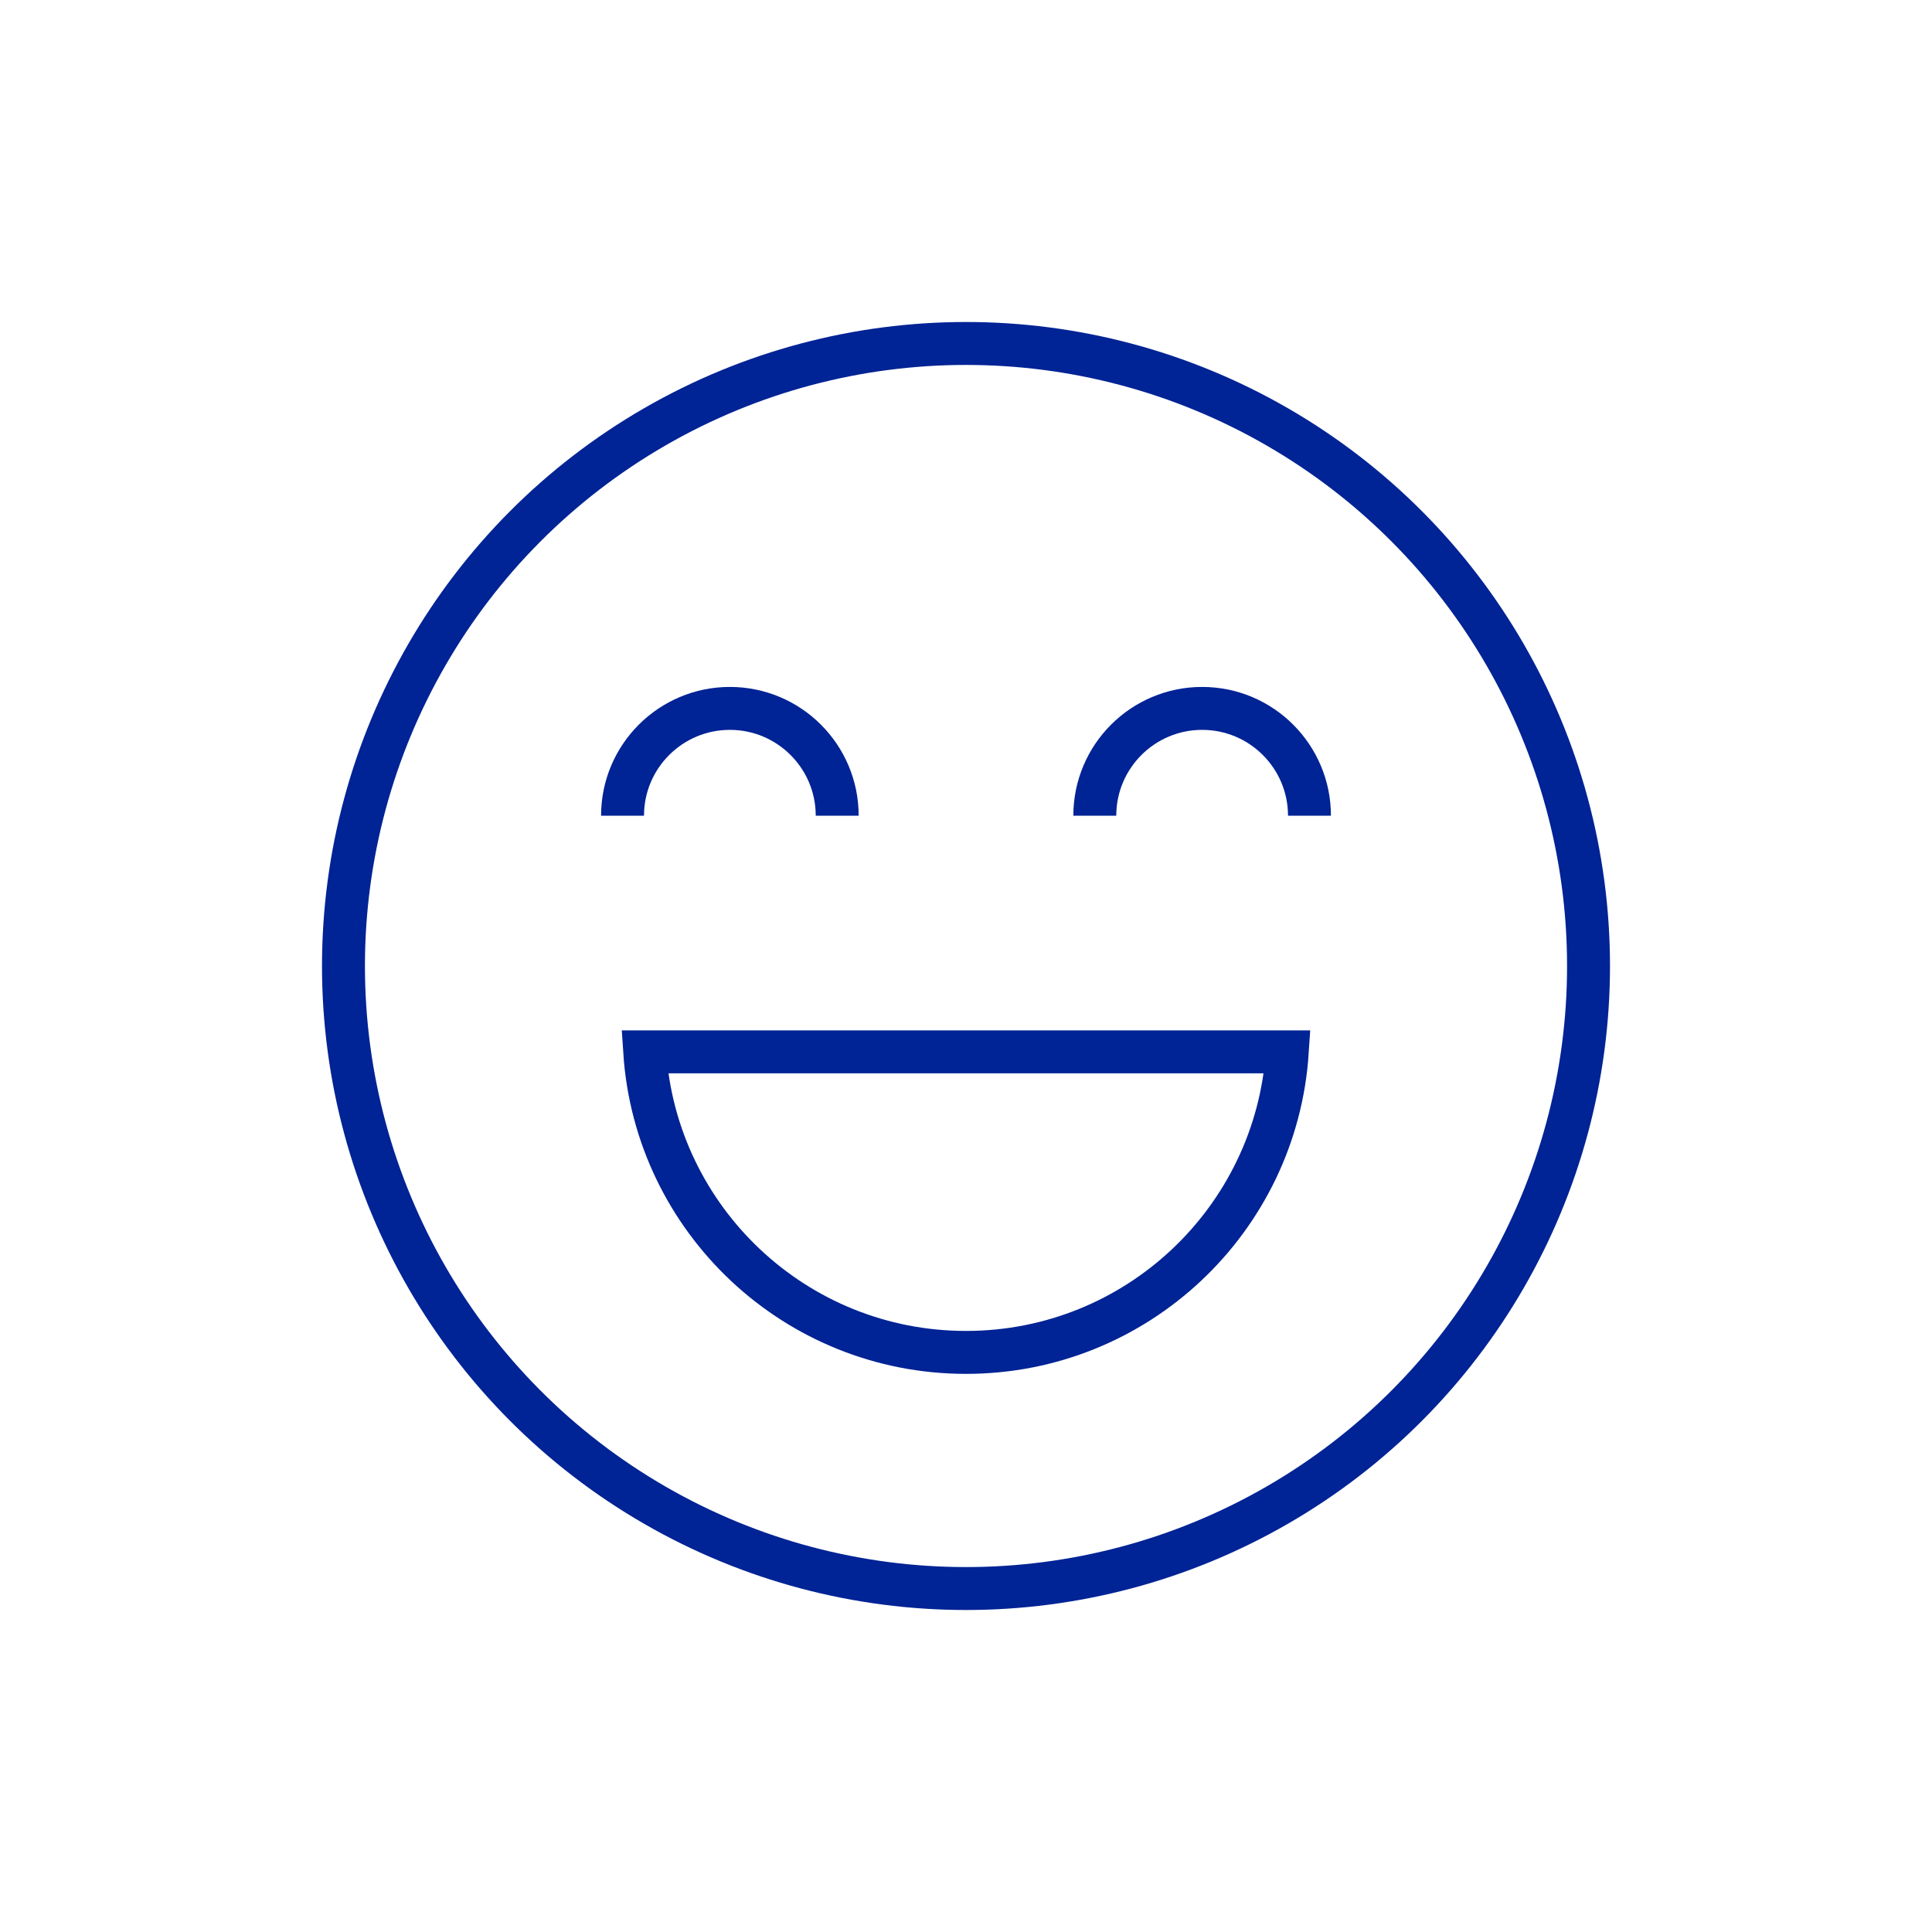
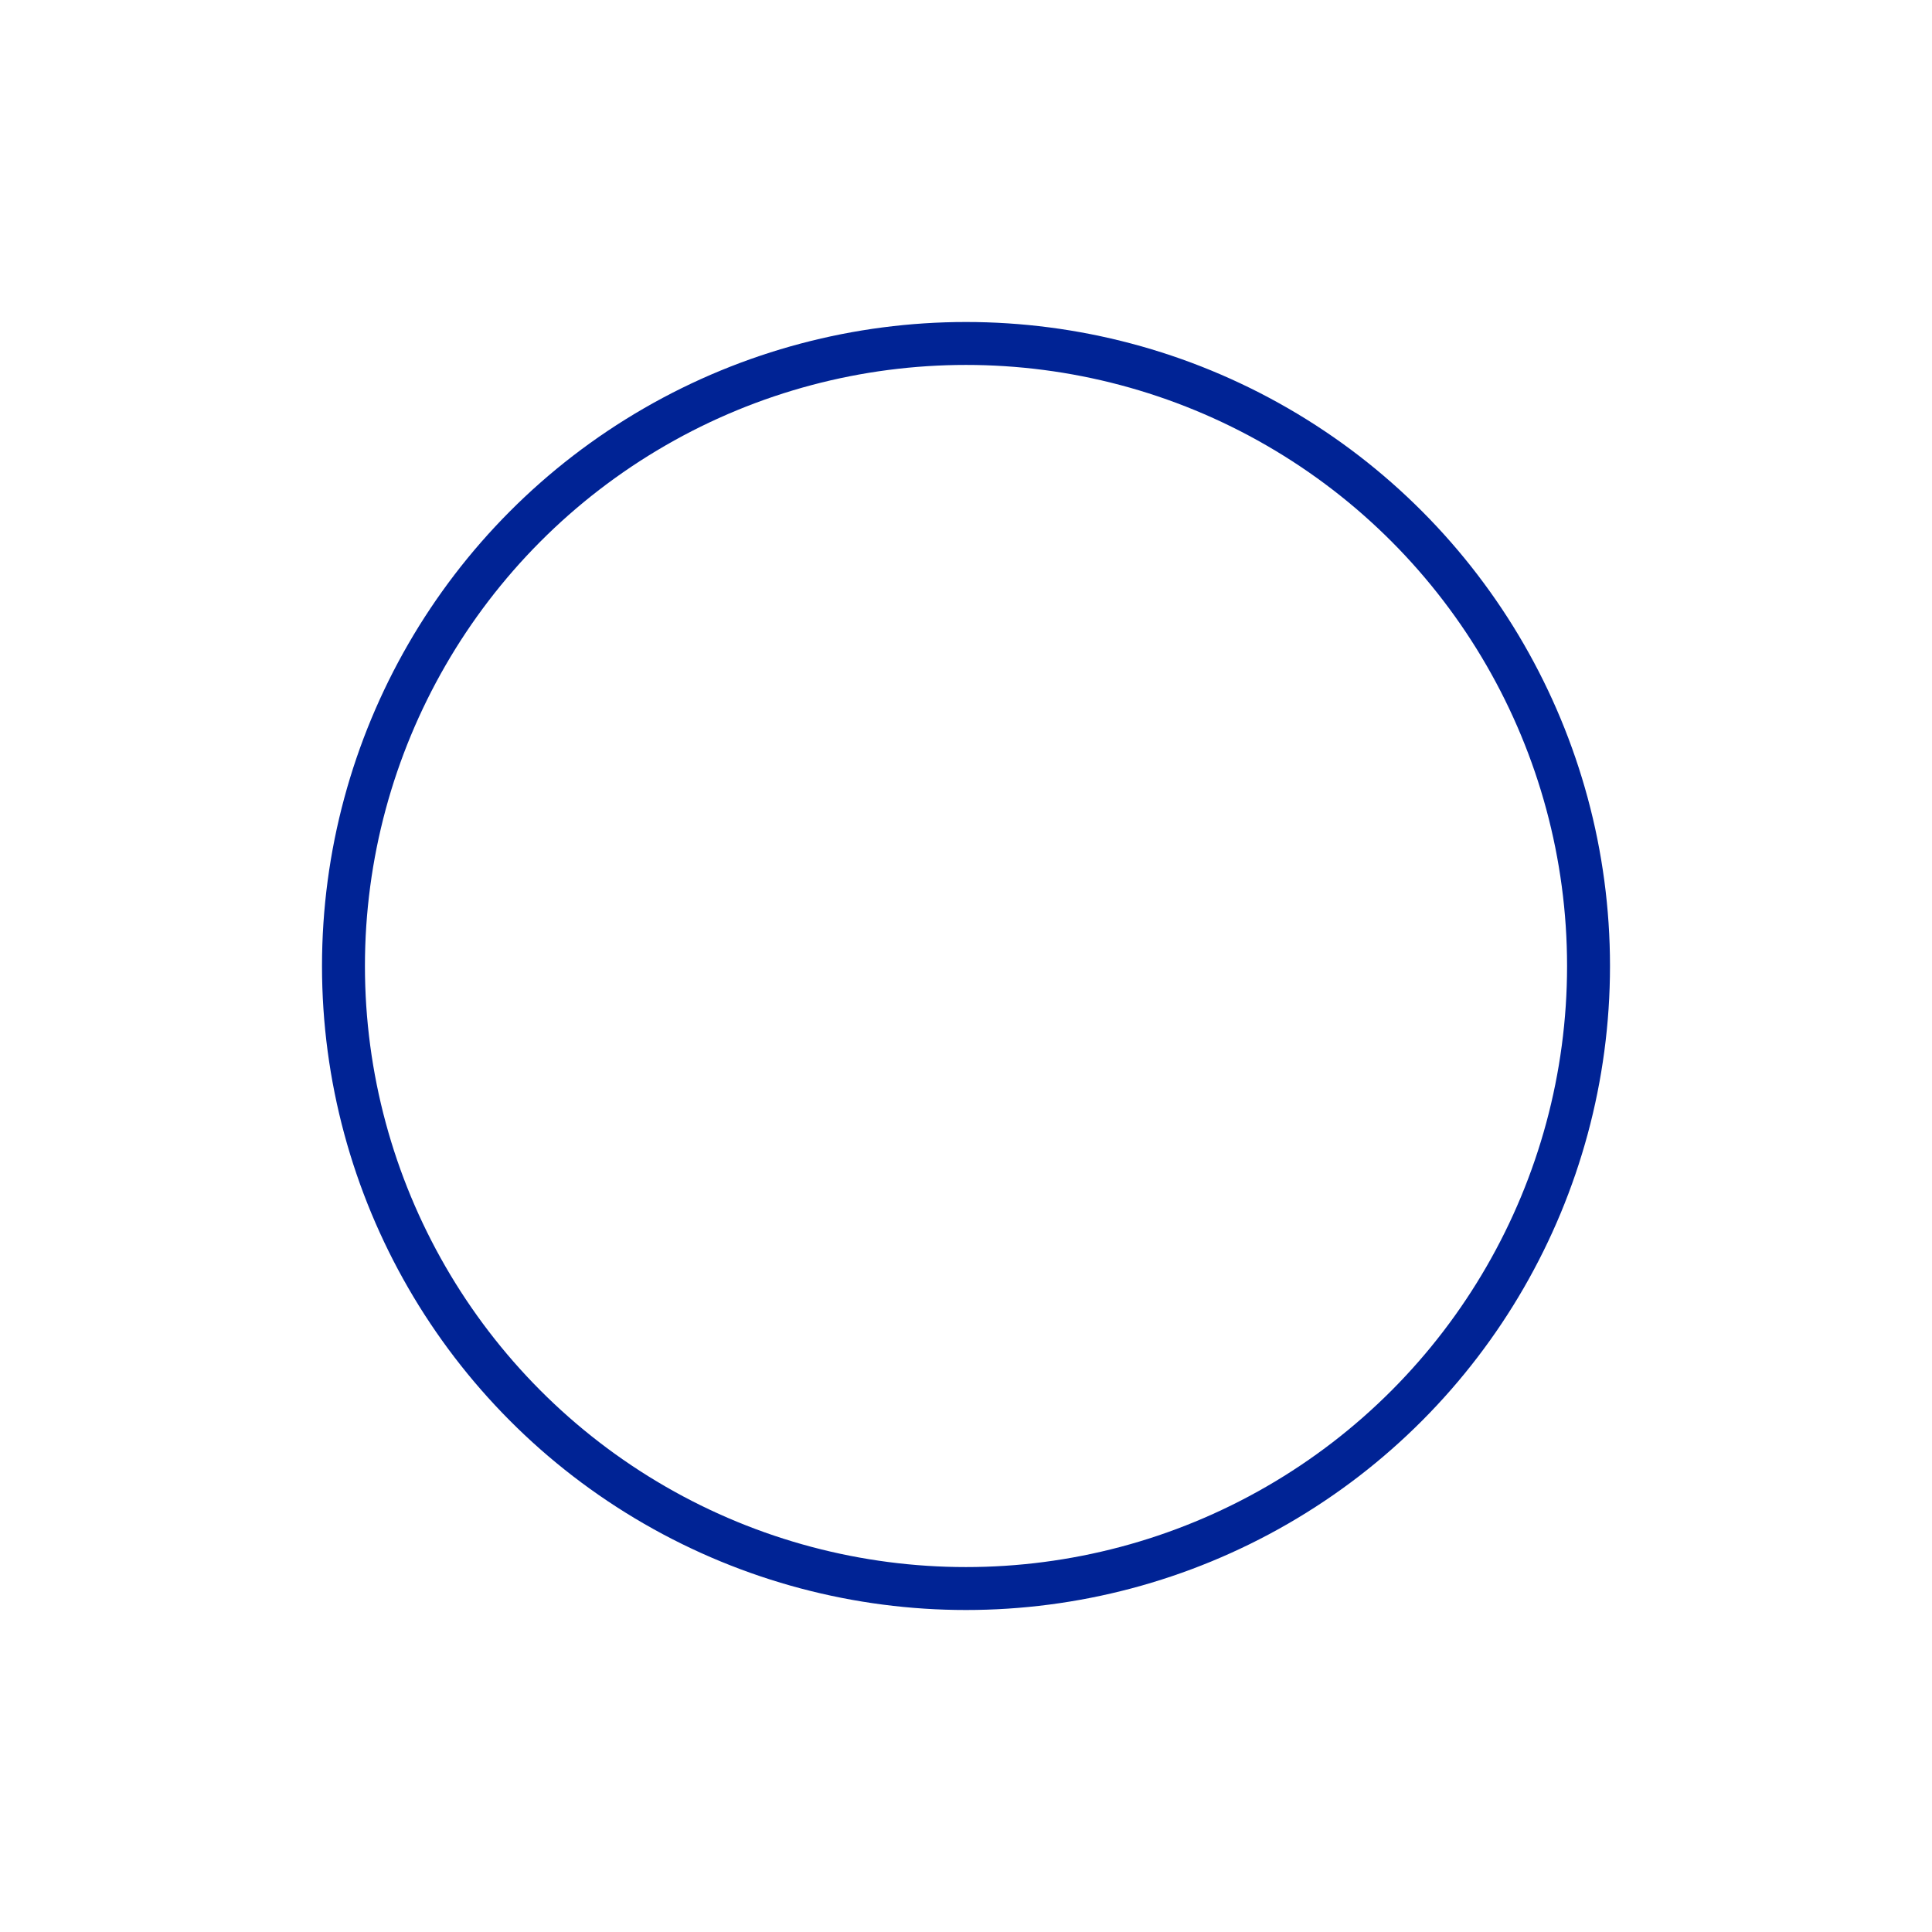
<svg xmlns="http://www.w3.org/2000/svg" width="90" height="90" viewBox="0 0 90 90" fill="none">
  <circle cx="45" cy="45" r="29" stroke="#002395" stroke-width="2" />
-   <path d="M59.967 49C59.453 56.818 52.948 63 45 63C37.052 63 30.547 56.818 30.033 49C37.999 49.001 44.875 49.001 53.009 49C55.22 49 57.523 49 59.967 49Z" stroke="#002395" stroke-width="2" />
-   <path d="M39 38C39 35.239 36.761 33 34 33C31.239 33 29 35.239 29 38" stroke="#002395" stroke-width="2" />
-   <path d="M61 38C61 35.239 58.761 33 56 33C53.239 33 51 35.239 51 38" stroke="#002395" stroke-width="2" />
</svg>